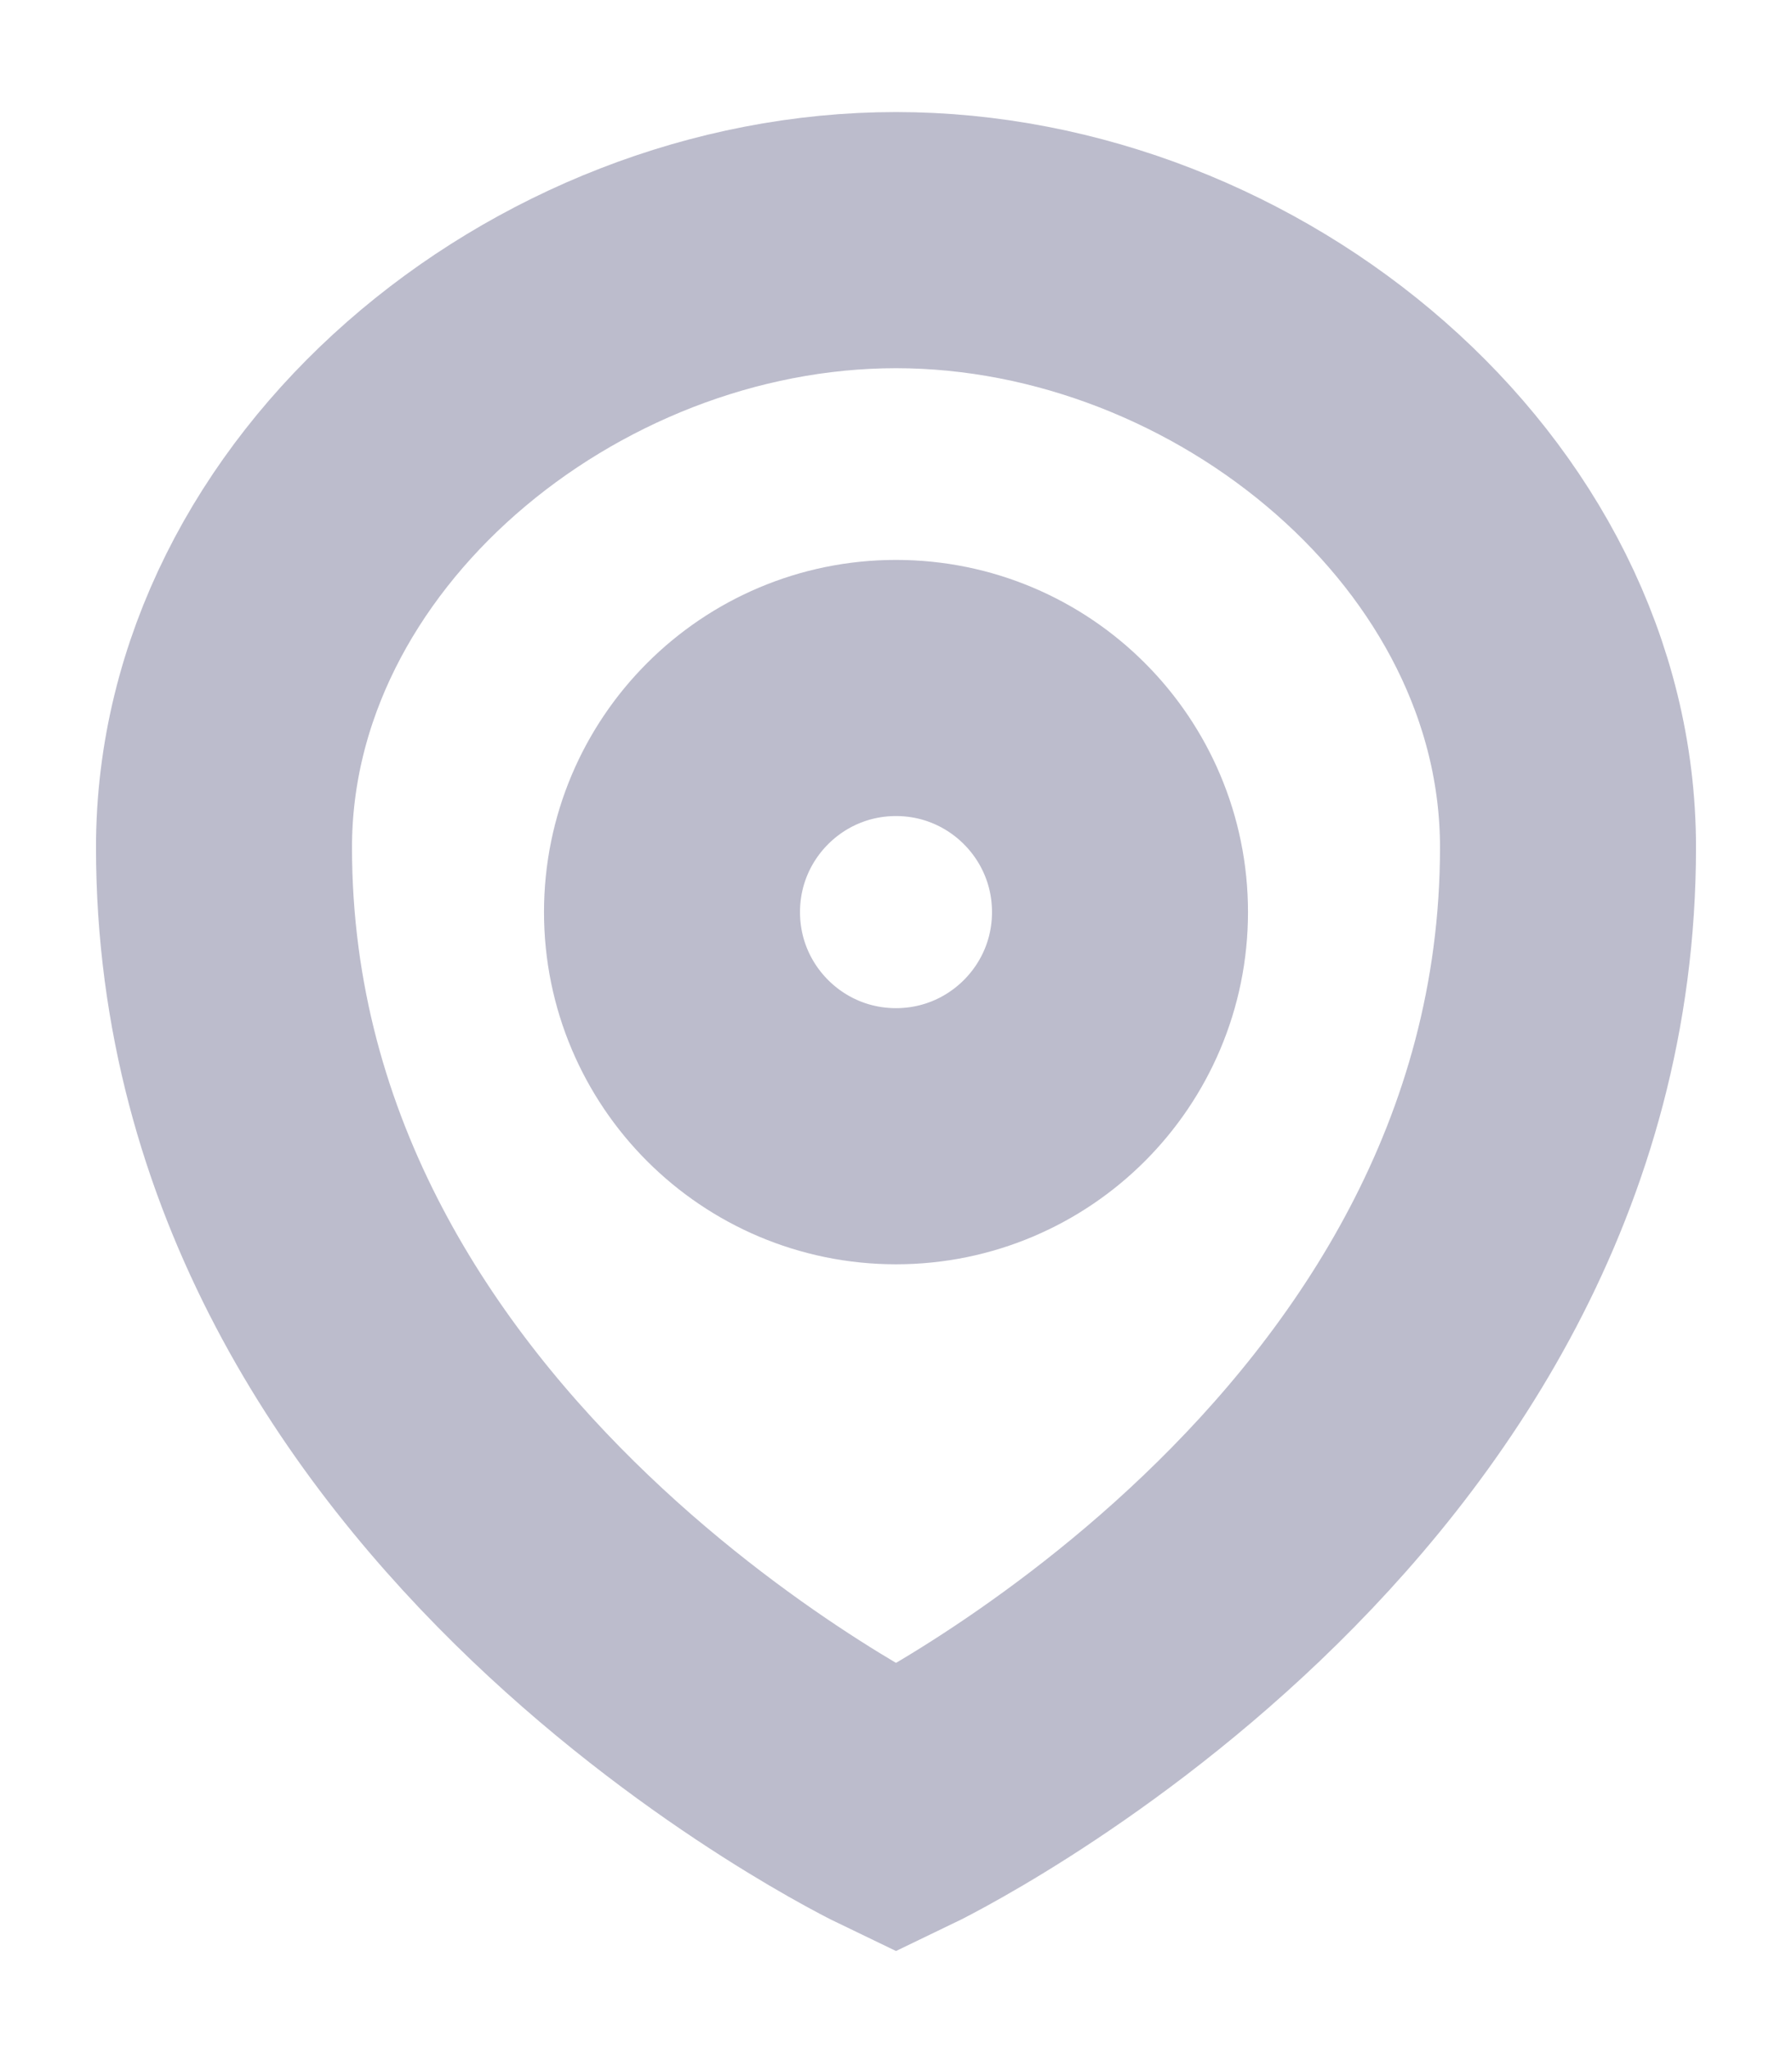
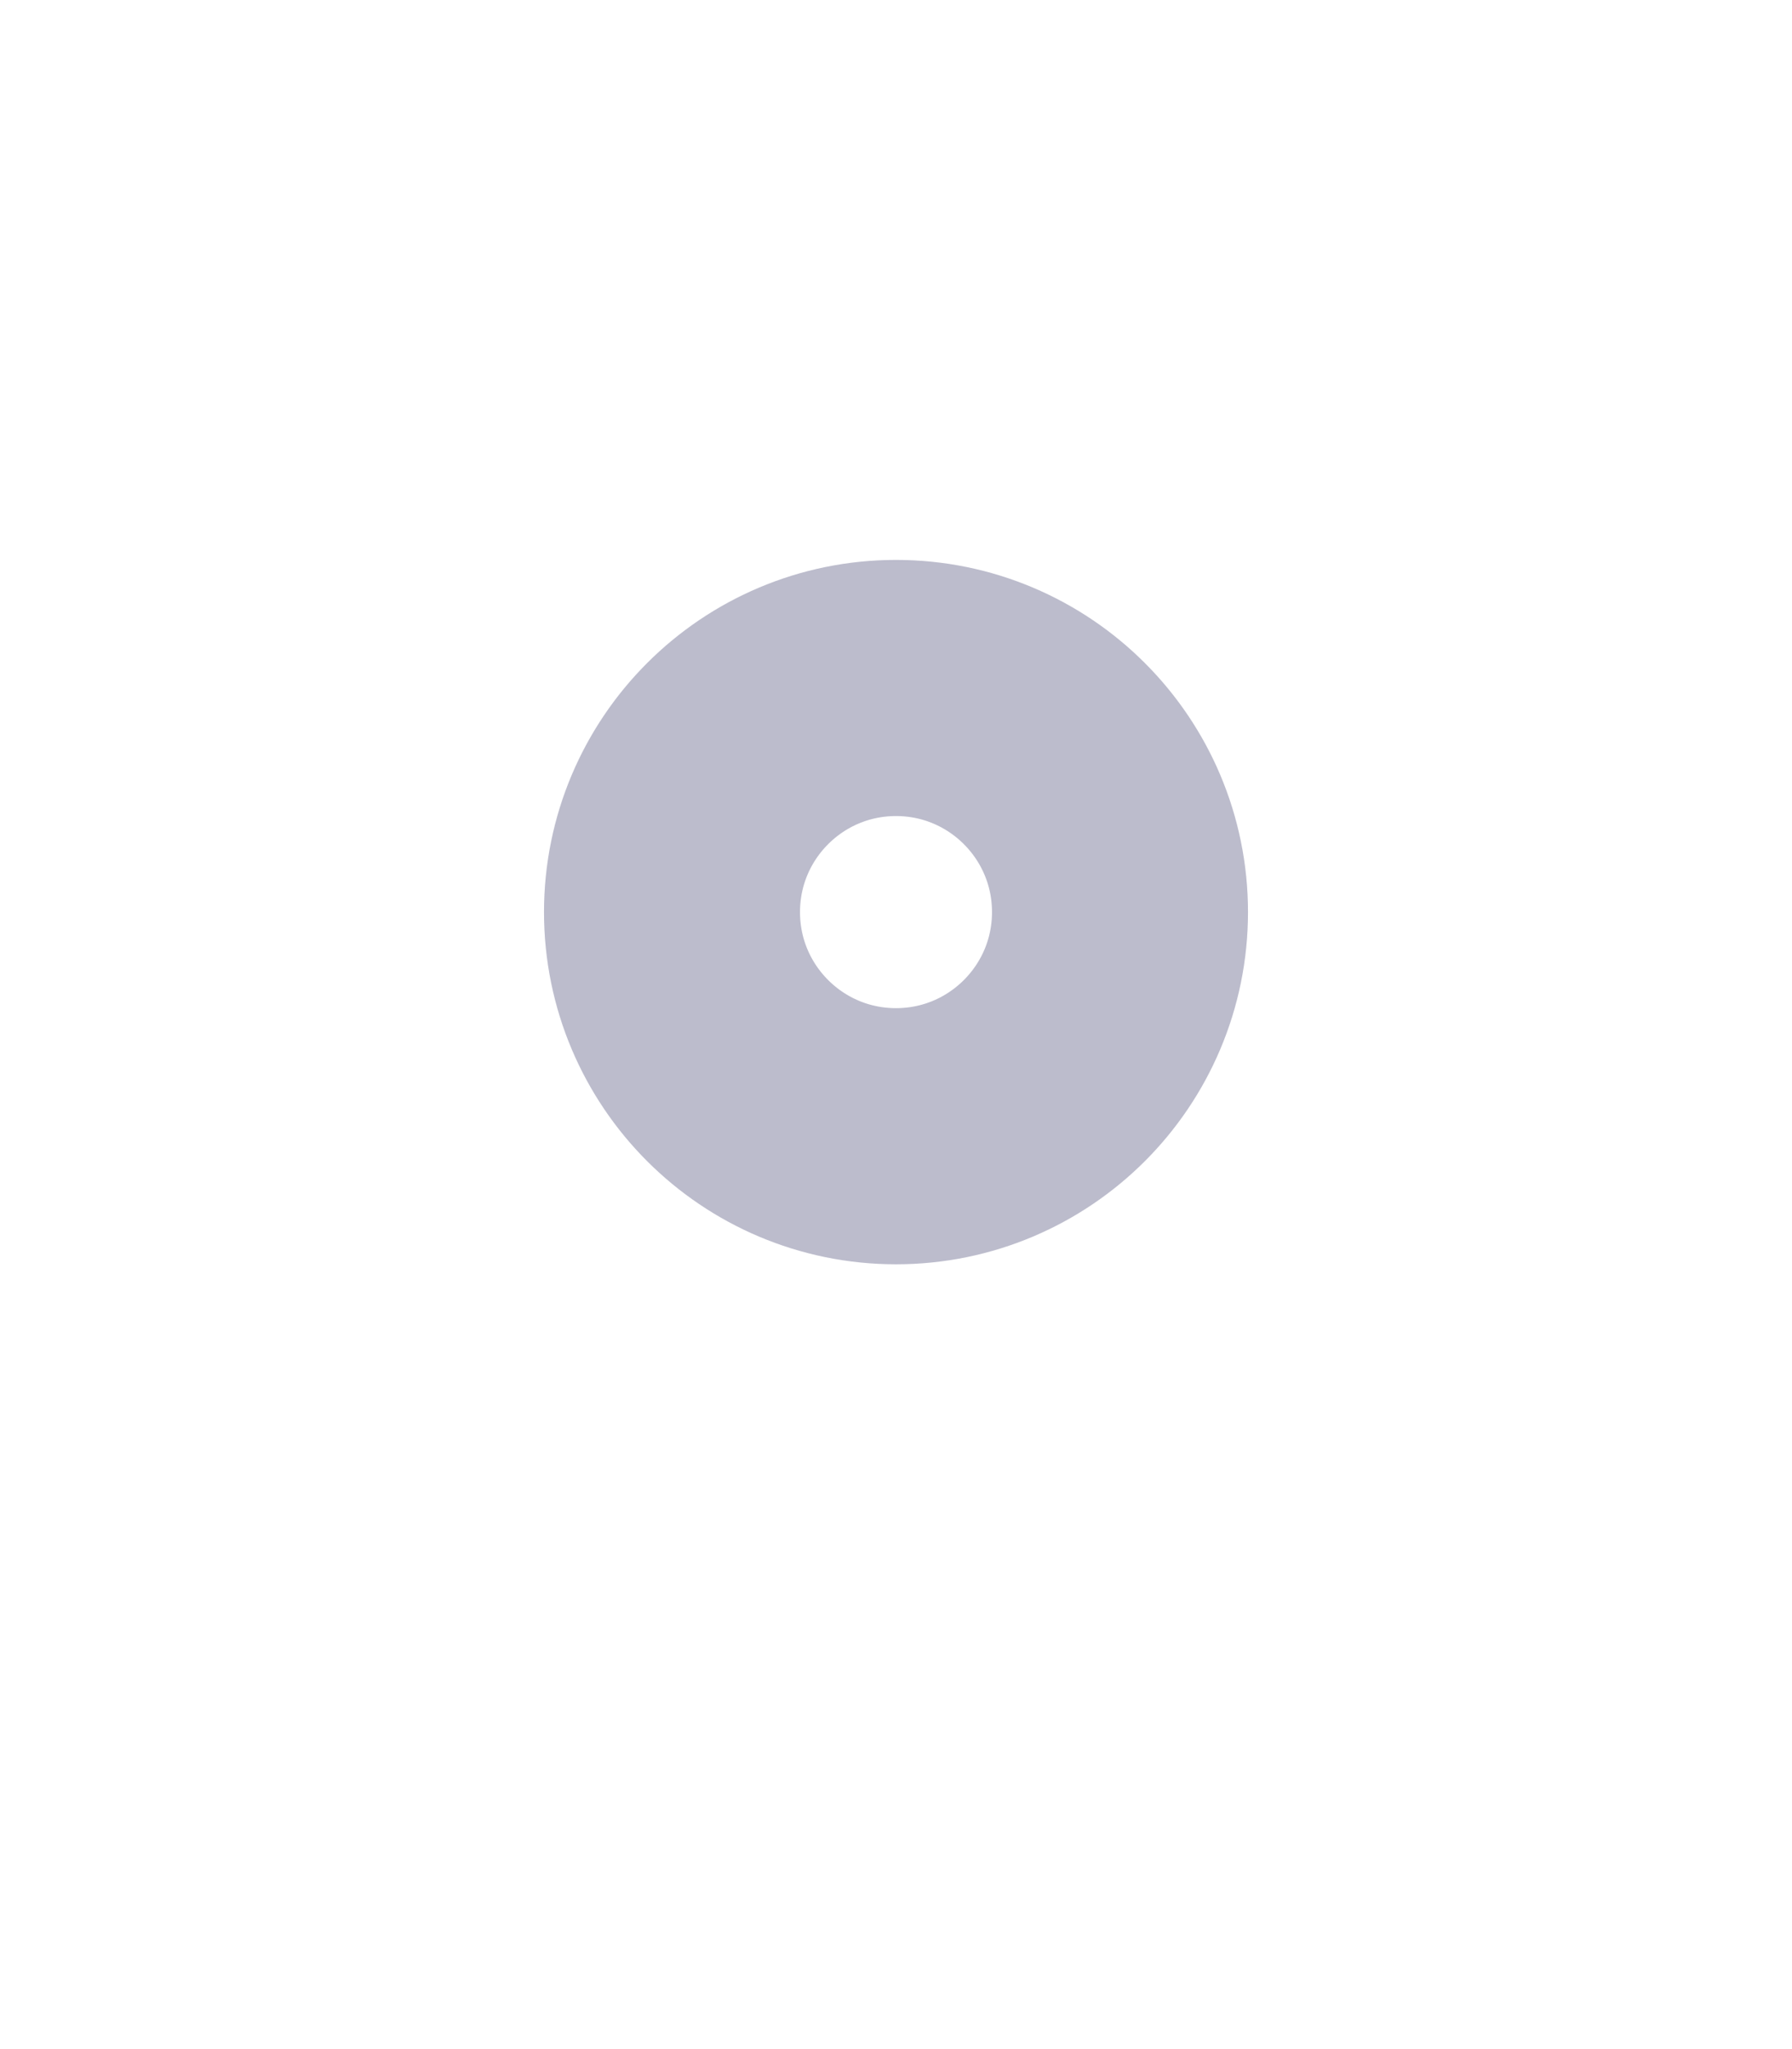
<svg xmlns="http://www.w3.org/2000/svg" width="14" height="16" viewBox="0 0 14 16" fill="none">
  <circle cx="7" cy="7.122" r="1.75" stroke="#BCBCCC" stroke-width="2" />
-   <path d="M12.25 6.617C12.25 11.607 7 14.125 7 14.125C7 14.125 1.75 11.607 1.75 6.617C1.75 3.998 4.324 1.875 7 1.875C9.676 1.875 12.25 3.998 12.25 6.617Z" stroke="#BCBCCC" stroke-width="2" />
</svg>